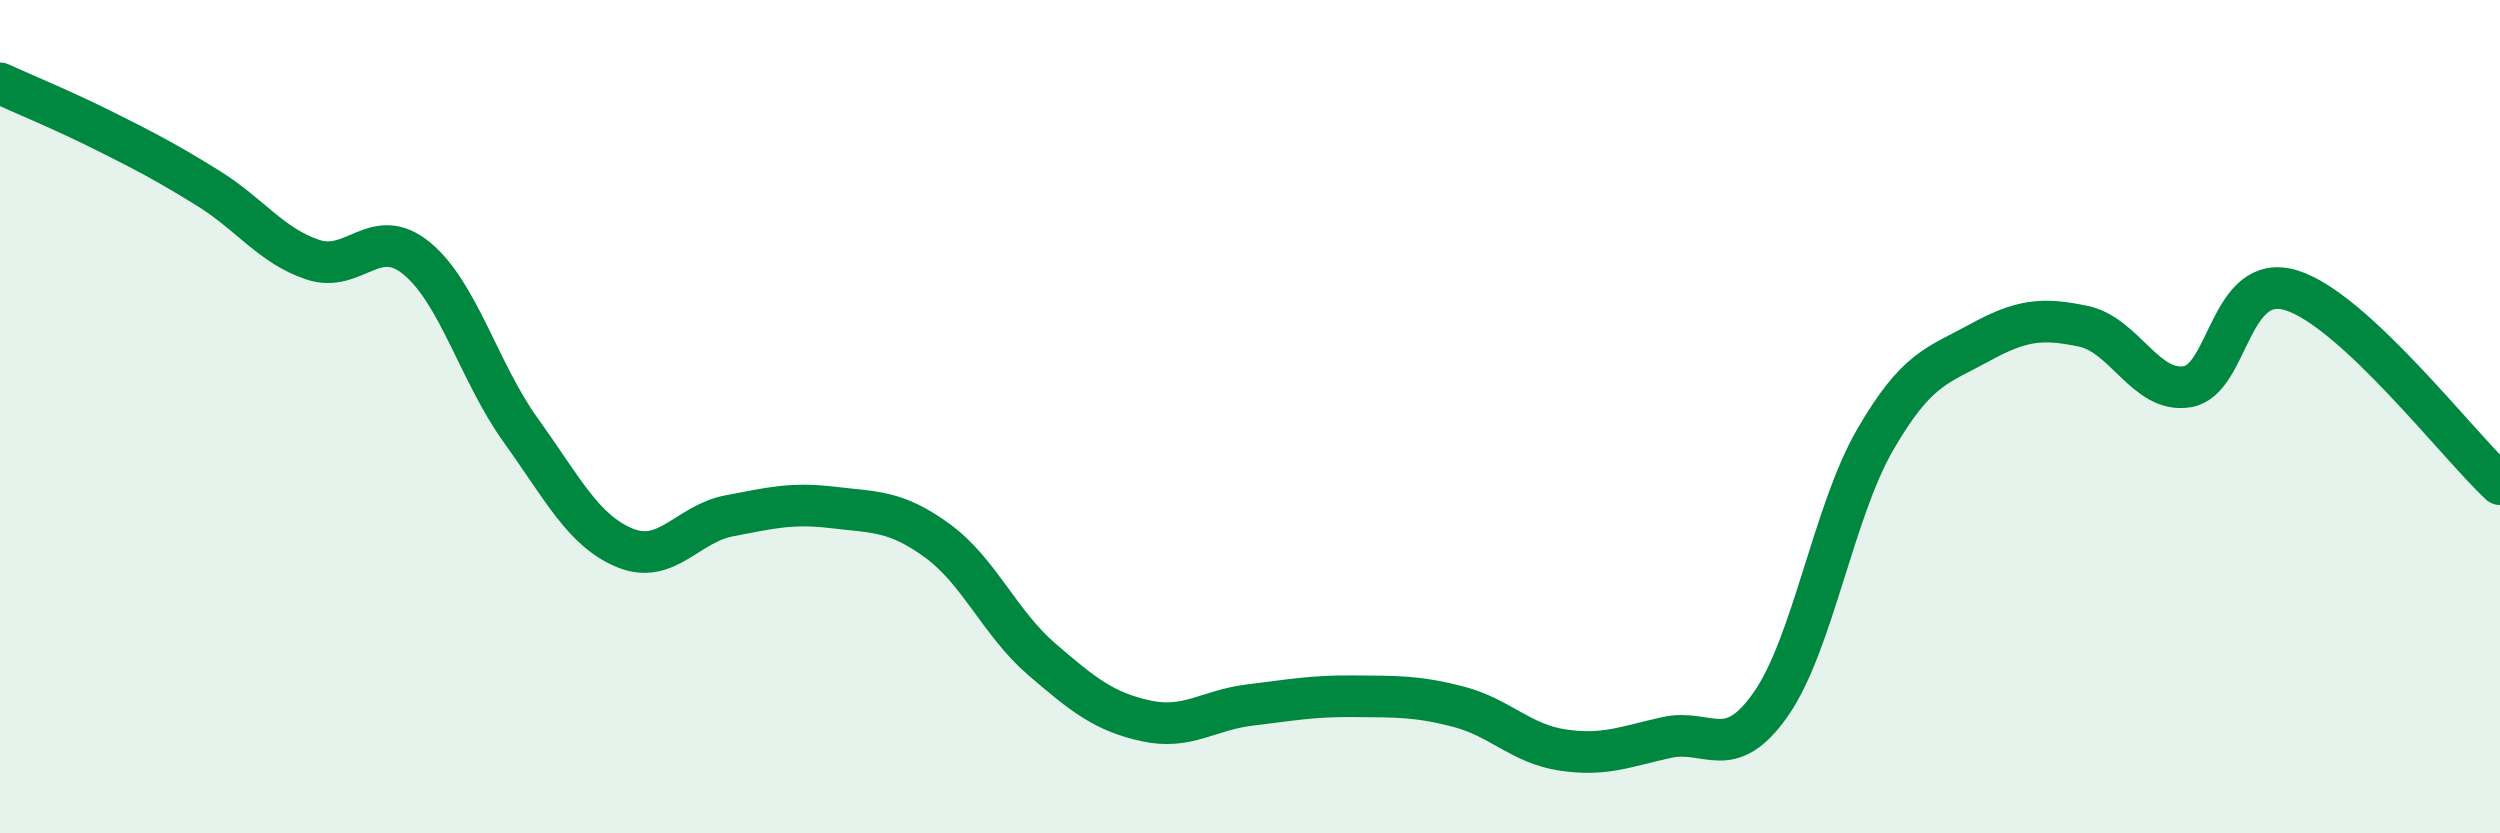
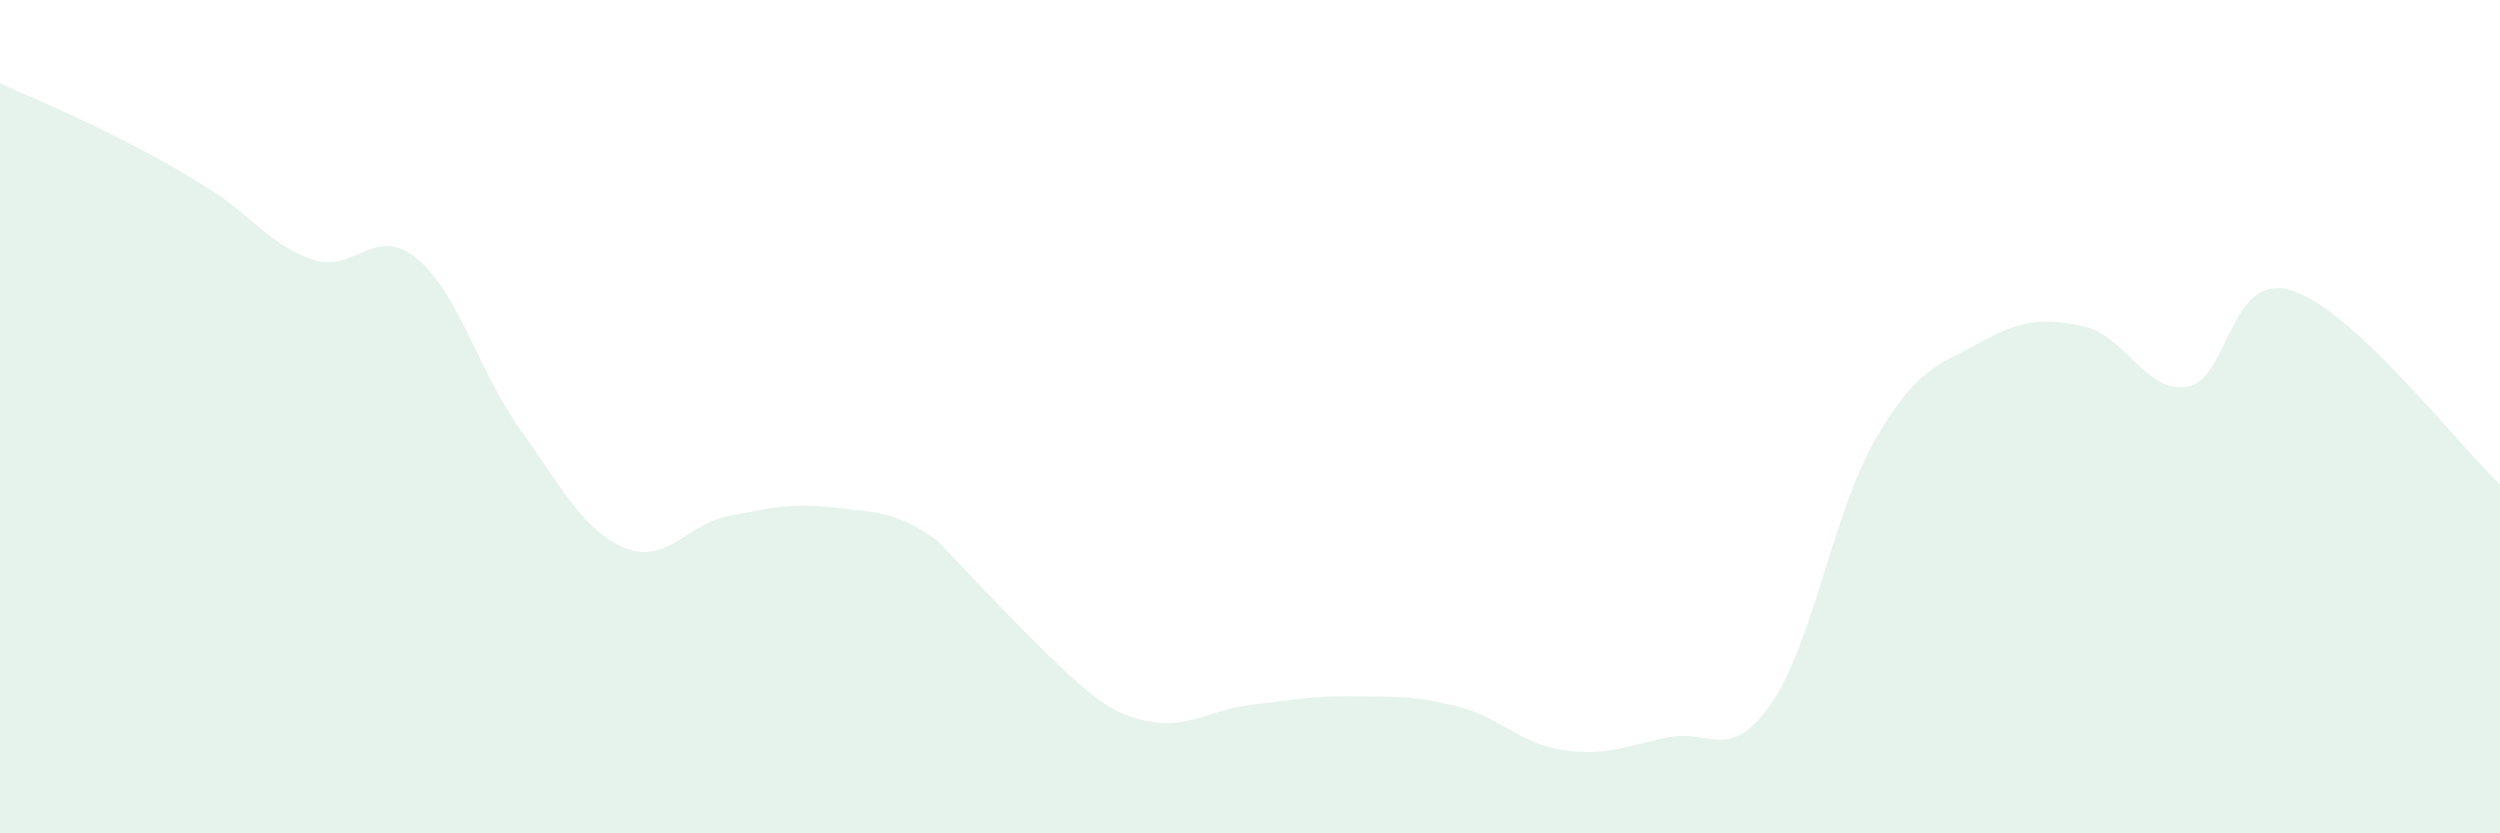
<svg xmlns="http://www.w3.org/2000/svg" width="60" height="20" viewBox="0 0 60 20">
-   <path d="M 0,2 C 0.5,2.23 1.5,2.64 2.5,3.14 C 3.5,3.64 4,3.9 5,4.52 C 6,5.14 6.5,5.89 7.5,6.23 C 8.5,6.57 9,5.38 10,6.2 C 11,7.02 11.5,8.94 12.5,10.33 C 13.5,11.72 14,12.74 15,13.15 C 16,13.56 16.5,12.57 17.5,12.38 C 18.5,12.19 19,12.06 20,12.18 C 21,12.3 21.5,12.25 22.5,12.98 C 23.5,13.71 24,14.96 25,15.82 C 26,16.68 26.5,17.08 27.5,17.3 C 28.5,17.52 29,17.04 30,16.92 C 31,16.8 31.5,16.7 32.5,16.71 C 33.5,16.72 34,16.7 35,16.96 C 36,17.22 36.5,17.85 37.5,18 C 38.5,18.15 39,17.92 40,17.7 C 41,17.48 41.5,18.33 42.5,16.9 C 43.5,15.47 44,12.29 45,10.56 C 46,8.83 46.5,8.78 47.5,8.23 C 48.5,7.68 49,7.62 50,7.83 C 51,8.04 51.5,9.45 52.5,9.28 C 53.5,9.11 53.5,6.5 55,6.97 C 56.5,7.44 59,10.69 60,11.62L60 20L0 20Z" fill="#008740" opacity="0.1" stroke-linecap="round" stroke-linejoin="round" />
-   <path d="M 0,2 C 0.5,2.23 1.5,2.64 2.5,3.14 C 3.5,3.64 4,3.9 5,4.52 C 6,5.14 6.5,5.89 7.5,6.23 C 8.5,6.57 9,5.38 10,6.2 C 11,7.02 11.5,8.94 12.5,10.33 C 13.5,11.72 14,12.74 15,13.15 C 16,13.56 16.5,12.57 17.5,12.38 C 18.5,12.19 19,12.06 20,12.18 C 21,12.3 21.5,12.25 22.5,12.98 C 23.5,13.71 24,14.96 25,15.82 C 26,16.68 26.5,17.08 27.5,17.3 C 28.5,17.52 29,17.04 30,16.92 C 31,16.8 31.5,16.7 32.5,16.71 C 33.5,16.72 34,16.7 35,16.96 C 36,17.22 36.5,17.85 37.5,18 C 38.5,18.15 39,17.92 40,17.7 C 41,17.48 41.5,18.33 42.5,16.9 C 43.5,15.47 44,12.29 45,10.56 C 46,8.83 46.5,8.78 47.5,8.23 C 48.5,7.68 49,7.62 50,7.83 C 51,8.04 51.5,9.45 52.5,9.28 C 53.5,9.11 53.5,6.5 55,6.97 C 56.5,7.44 59,10.69 60,11.62" stroke="#008740" stroke-width="1" fill="none" stroke-linecap="round" stroke-linejoin="round" />
+   <path d="M 0,2 C 0.5,2.23 1.5,2.64 2.5,3.14 C 3.5,3.64 4,3.9 5,4.52 C 6,5.14 6.5,5.89 7.5,6.23 C 8.5,6.57 9,5.38 10,6.2 C 11,7.02 11.5,8.94 12.5,10.33 C 13.5,11.72 14,12.74 15,13.15 C 16,13.56 16.5,12.57 17.5,12.38 C 18.5,12.19 19,12.06 20,12.18 C 21,12.3 21.5,12.25 22.5,12.98 C 26,16.68 26.5,17.08 27.5,17.3 C 28.5,17.52 29,17.04 30,16.92 C 31,16.8 31.5,16.7 32.5,16.71 C 33.5,16.72 34,16.7 35,16.96 C 36,17.22 36.5,17.85 37.5,18 C 38.5,18.15 39,17.92 40,17.7 C 41,17.48 41.5,18.33 42.5,16.9 C 43.5,15.47 44,12.29 45,10.56 C 46,8.83 46.5,8.78 47.5,8.23 C 48.5,7.68 49,7.62 50,7.83 C 51,8.04 51.5,9.45 52.5,9.28 C 53.5,9.11 53.5,6.5 55,6.97 C 56.5,7.44 59,10.69 60,11.62L60 20L0 20Z" fill="#008740" opacity="0.1" stroke-linecap="round" stroke-linejoin="round" />
</svg>